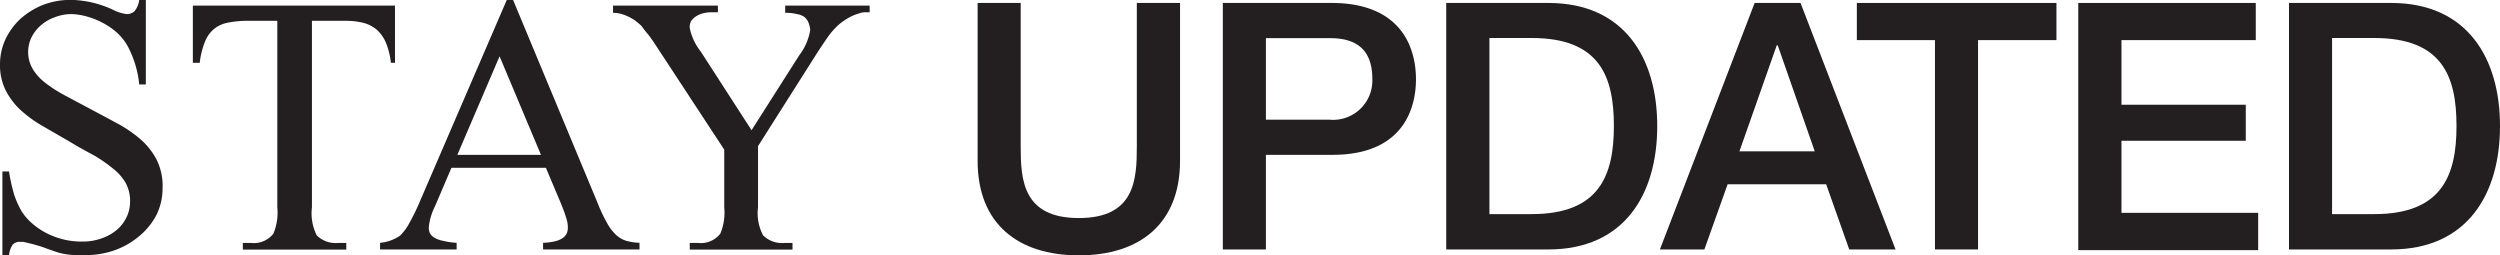
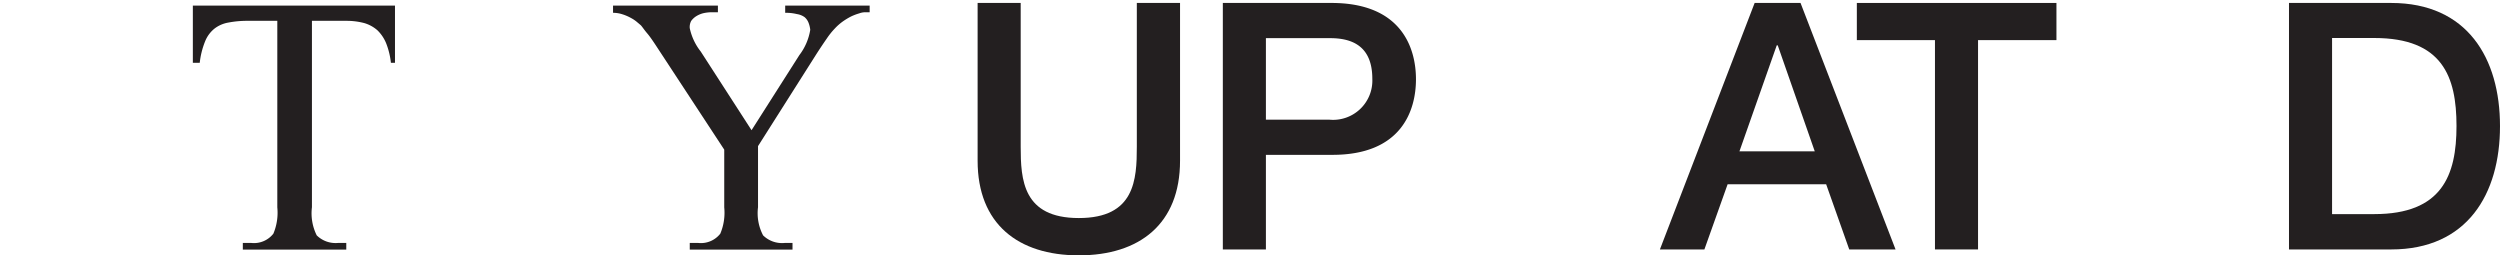
<svg xmlns="http://www.w3.org/2000/svg" viewBox="0 0 177.6 18.14">
  <defs>
    <style>.cls-1{fill:#231f20;}</style>
  </defs>
  <g id="Capa_2" data-name="Capa 2">
    <g id="Layer_1" data-name="Layer 1">
-       <path class="cls-1" d="M10.36,0V6H9.89a7.28,7.28,0,0,0-.83-2.74,3.85,3.85,0,0,0-.73-.92,4.9,4.9,0,0,0-1-.7,5.3,5.3,0,0,0-1.1-.45A4.71,4.71,0,0,0,5.1,1a3.27,3.27,0,0,0-1.22.23,3,3,0,0,0-1,.59,2.79,2.79,0,0,0-.65.85,2.4,2.4,0,0,0,.1,2.24,3.64,3.64,0,0,0,.92,1,10,10,0,0,0,1.36.87l1.71.91c.69.37,1.35.72,2,1.07A9.37,9.37,0,0,1,10,9.91a5,5,0,0,1,1.13,1.44,4.19,4.19,0,0,1,.42,2,4.34,4.34,0,0,1-.4,1.85A4.8,4.8,0,0,1,10,16.68a5.56,5.56,0,0,1-1.73,1.05,6,6,0,0,1-2.2.39H5.29a5.73,5.73,0,0,1-.61-.06,4.84,4.84,0,0,1-.61-.14l-.75-.26a6.45,6.45,0,0,0-.62-.21c-.22-.07-.41-.12-.59-.16l-.46-.11-.23,0a.69.69,0,0,0-.51.19,1.57,1.57,0,0,0-.27.79H.17V12.18H.64A12.65,12.65,0,0,0,1,13.81,6.52,6.52,0,0,0,1.53,15a3.84,3.84,0,0,0,.73.85,5.07,5.07,0,0,0,1,.69A5.45,5.45,0,0,0,4.47,17a5.3,5.3,0,0,0,1.32.16,4,4,0,0,0,1.44-.23,3.3,3.3,0,0,0,1.09-.62,2.68,2.68,0,0,0,.68-.9,2.57,2.57,0,0,0,.24-1.08,2.64,2.64,0,0,0-.35-1.4,3.68,3.68,0,0,0-.92-1A10,10,0,0,0,6.61,11c-.51-.27-1.06-.57-1.63-.92L3.11,9A9.2,9.2,0,0,1,1.52,7.87,5,5,0,0,1,.42,6.45,4,4,0,0,1,0,4.56,4.24,4.24,0,0,1,.38,2.81,4.76,4.76,0,0,1,1.44,1.35a5.45,5.45,0,0,1,1.61-1,5.54,5.54,0,0,1,2-.36A7.47,7.47,0,0,1,8,.68,2.89,2.89,0,0,0,9,1,.77.77,0,0,0,9.55.8,1.54,1.54,0,0,0,9.89,0Z" />
      <path class="cls-1" d="M28.06.4V4.46h-.29a5.33,5.33,0,0,0-.34-1.39,2.71,2.71,0,0,0-.62-.92,2.47,2.47,0,0,0-.93-.51,4.92,4.92,0,0,0-1.28-.16H22.16V14.72a3.52,3.52,0,0,0,.34,2,1.91,1.91,0,0,0,1.5.54h.6v.47H17.25v-.47h.61a1.75,1.75,0,0,0,1.56-.66,3.84,3.84,0,0,0,.28-1.87V1.48H17.62a7,7,0,0,0-1.38.12,2.23,2.23,0,0,0-1,.43,2.21,2.21,0,0,0-.67.91,5.69,5.69,0,0,0-.38,1.52h-.49V.4Z" />
-       <path class="cls-1" d="M38.78,11.92H32.07L30.9,14.66a4.2,4.2,0,0,0-.44,1.51,1.11,1.11,0,0,0,.07.37.79.79,0,0,0,.29.32,1.82,1.82,0,0,0,.62.24,5.57,5.57,0,0,0,1,.15v.47H27v-.47a3,3,0,0,0,1.41-.5,3.71,3.71,0,0,0,.68-.92,15.62,15.62,0,0,0,.76-1.57L36,0h.45l6,14.41a11.1,11.1,0,0,0,.68,1.44,3.37,3.37,0,0,0,.65.85,1.87,1.87,0,0,0,.72.41,4,4,0,0,0,.93.14v.47H38.58v-.47a4.41,4.41,0,0,0,.85-.11,1.68,1.68,0,0,0,.55-.23.92.92,0,0,0,.28-.32,1.06,1.06,0,0,0,.08-.4,2.15,2.15,0,0,0-.12-.72c-.09-.3-.22-.65-.39-1.06ZM38.43,11,35.49,4l-3,7Z" />
      <path class="cls-1" d="M55.78.4h6V.87h-.33a1.26,1.26,0,0,0-.41.08,3.92,3.92,0,0,0-.56.21,4.76,4.76,0,0,0-.6.36,3.78,3.78,0,0,0-.56.49,5.31,5.31,0,0,0-.58.72c-.21.3-.45.66-.71,1.06l-4.18,6.59v4.34a3.39,3.39,0,0,0,.36,2,1.92,1.92,0,0,0,1.53.54h.56v.47H49v-.47h.61a1.75,1.75,0,0,0,1.56-.66,3.84,3.84,0,0,0,.28-1.87v-4.1L46.68,3.36c-.28-.43-.52-.78-.71-1s-.34-.45-.44-.56l-.26-.22a2.39,2.39,0,0,0-.44-.3,3.29,3.29,0,0,0-.6-.26,2.15,2.15,0,0,0-.68-.11V.4H51V.87h-.38A2.76,2.76,0,0,0,50,.93a1.72,1.72,0,0,0-.52.21,1.27,1.27,0,0,0-.38.35A.92.92,0,0,0,49,2a4,4,0,0,0,.78,1.66l3.61,5.59,3.4-5.34a4,4,0,0,0,.77-1.79,1.93,1.93,0,0,0-.12-.5,1,1,0,0,0-.28-.4A1.26,1.26,0,0,0,56.61,1a3.23,3.23,0,0,0-.83-.09Z" />
      <path class="cls-1" d="M69.45.21h3.06v10.2c0,2.36.15,5.08,4.13,5.08s4.12-2.72,4.12-5.08V.21h3.07V11.42c0,4.49-2.88,6.72-7.19,6.72s-7.19-2.23-7.19-6.72Z" />
      <path class="cls-1" d="M86.87.21h7.72c5,0,6,3.23,6,5.42s-1,5.4-6,5.37H89.93v6.72H86.87ZM89.93,8.5h4.49a2.79,2.79,0,0,0,3.07-2.9c0-2.3-1.4-2.89-3-2.89H89.93Z" />
-       <path class="cls-1" d="M102.74.21H110c5.4,0,7.73,3.92,7.73,8.75s-2.33,8.76-7.73,8.76h-7.26Zm3.07,15h3c4.81,0,5.84-2.75,5.84-6.26s-1-6.25-5.84-6.25h-3Z" />
      <path class="cls-1" d="M124.65.21h3.26l6.75,17.51h-3.29l-1.64-4.63h-7l-1.65,4.63h-3.16Zm-1.08,10.54h5.35l-2.63-7.53h-.07Z" />
      <path class="cls-1" d="M131.91.21h14.18V2.85h-5.57V17.72h-3.06V2.85h-5.55Z" />
-       <path class="cls-1" d="M147.64.21h12.61V2.85h-9.54V7.44h8.83V10h-8.83v5.12h9.71v2.65H147.64Z" />
      <path class="cls-1" d="M162.61.21h7.26c5.4,0,7.73,3.92,7.73,8.75s-2.33,8.76-7.73,8.76h-7.26Zm3.06,15h3c4.81,0,5.84-2.75,5.84-6.26s-1-6.25-5.84-6.25h-3Z" />
    </g>
  </g>
</svg>